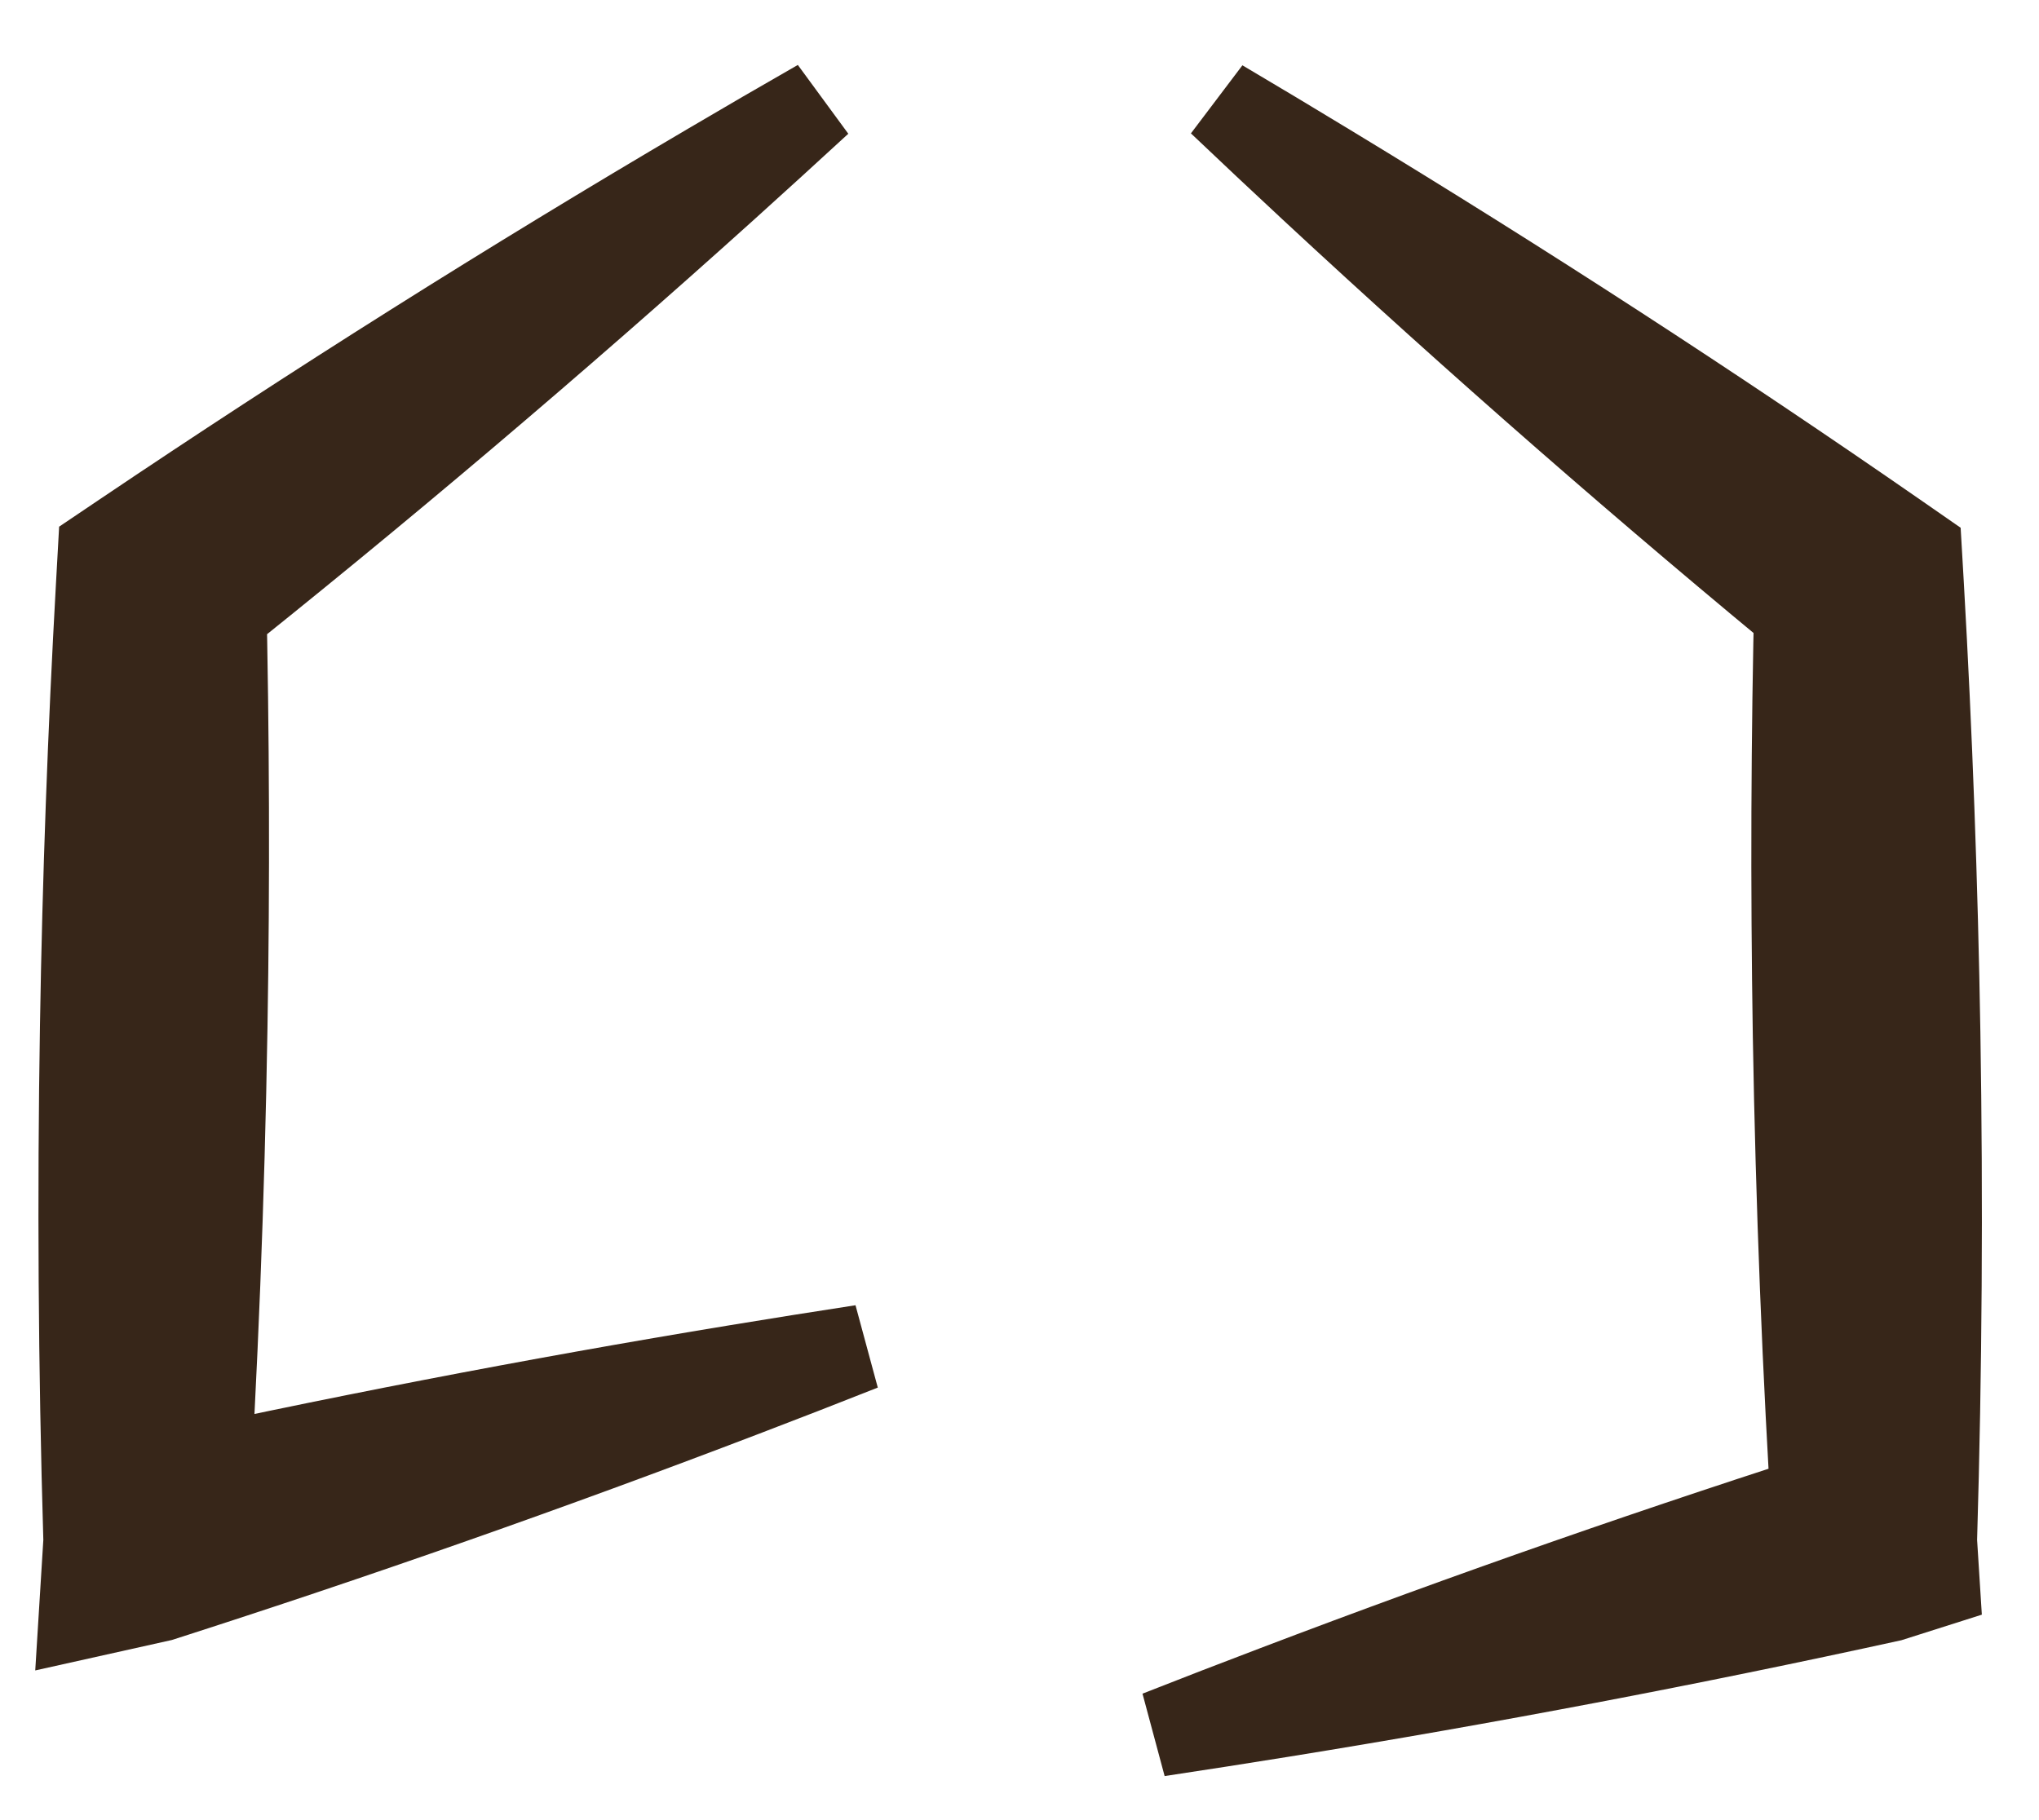
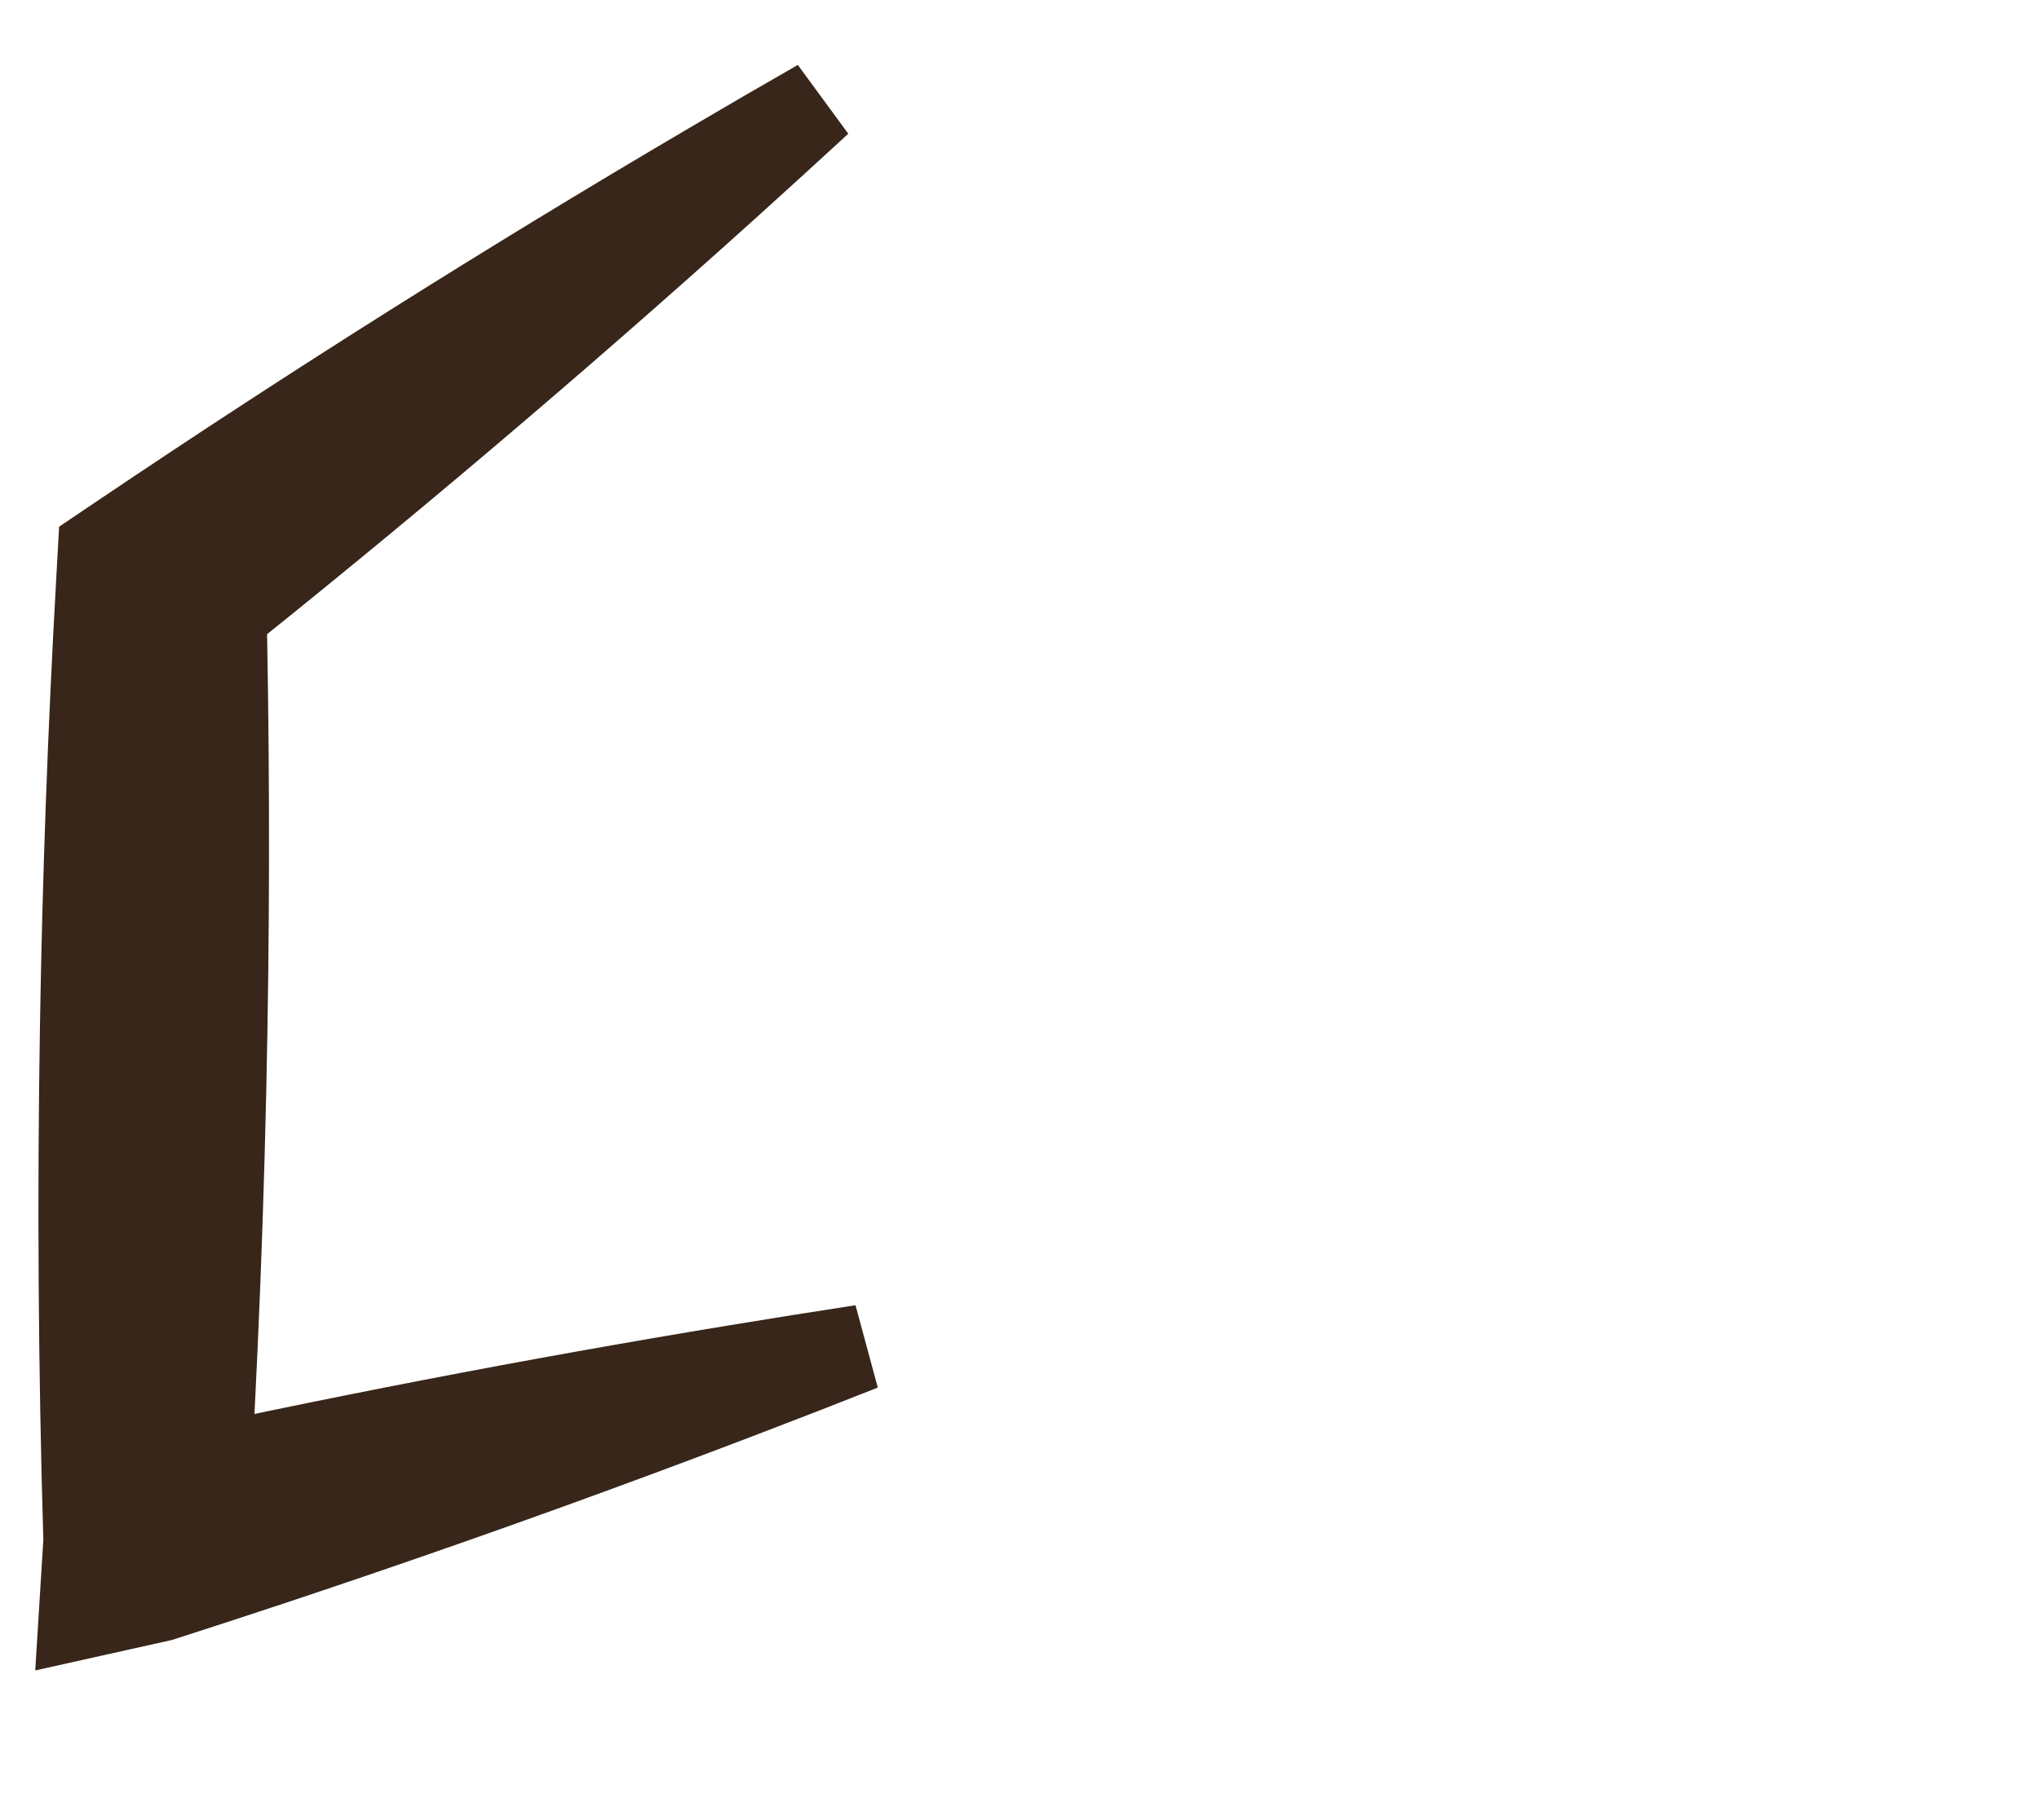
<svg xmlns="http://www.w3.org/2000/svg" width="28" height="25" viewBox="0 0 28 25" fill="none">
  <path d="M11.649 1.837C11.418 1.522 11.187 1.207 10.956 0.892C10.451 1.181 9.948 1.473 9.448 1.768C6.693 3.388 3.997 5.087 1.358 6.866L0.812 7.234L0.769 8.006C0.656 10.027 0.582 12.049 0.549 14.072C0.51 16.431 0.525 18.79 0.595 21.151L0.484 22.944L2.36 22.526C5.07 21.657 7.76 20.712 10.429 19.691C10.972 19.484 11.513 19.273 12.054 19.059C11.952 18.682 11.85 18.305 11.748 17.928C11.173 18.016 10.599 18.108 10.026 18.202C7.206 18.666 4.407 19.207 1.629 19.823L3.394 21.197C3.541 18.84 3.634 16.482 3.673 14.123C3.707 12.101 3.7 10.078 3.654 8.054L3.065 9.193C5.555 7.212 7.986 5.152 10.36 3.012C10.791 2.623 11.221 2.231 11.649 1.837Z" fill="#372619" />
-   <path d="M16.354 1.832C16.59 1.52 16.825 1.209 17.061 0.897C17.558 1.191 18.054 1.488 18.547 1.788C21.221 3.41 23.838 5.108 26.397 6.883L26.924 7.249L26.968 8.006C27.085 10.062 27.161 12.118 27.195 14.176C27.233 16.5 27.219 18.825 27.15 21.151L27.215 22.178L26.111 22.529C23.33 23.139 20.528 23.672 17.705 24.128C17.135 24.22 16.564 24.309 15.993 24.395C15.892 24.017 15.79 23.64 15.689 23.263C16.227 23.051 16.766 22.843 17.306 22.638C19.978 21.621 22.671 20.682 25.385 19.82L24.346 21.197C24.201 18.875 24.109 16.552 24.07 14.227C24.037 12.17 24.044 10.112 24.094 8.054L24.664 9.177C22.258 7.2 19.909 5.148 17.617 3.019C17.194 2.626 16.773 2.23 16.354 1.832Z" fill="#372619" />
</svg>